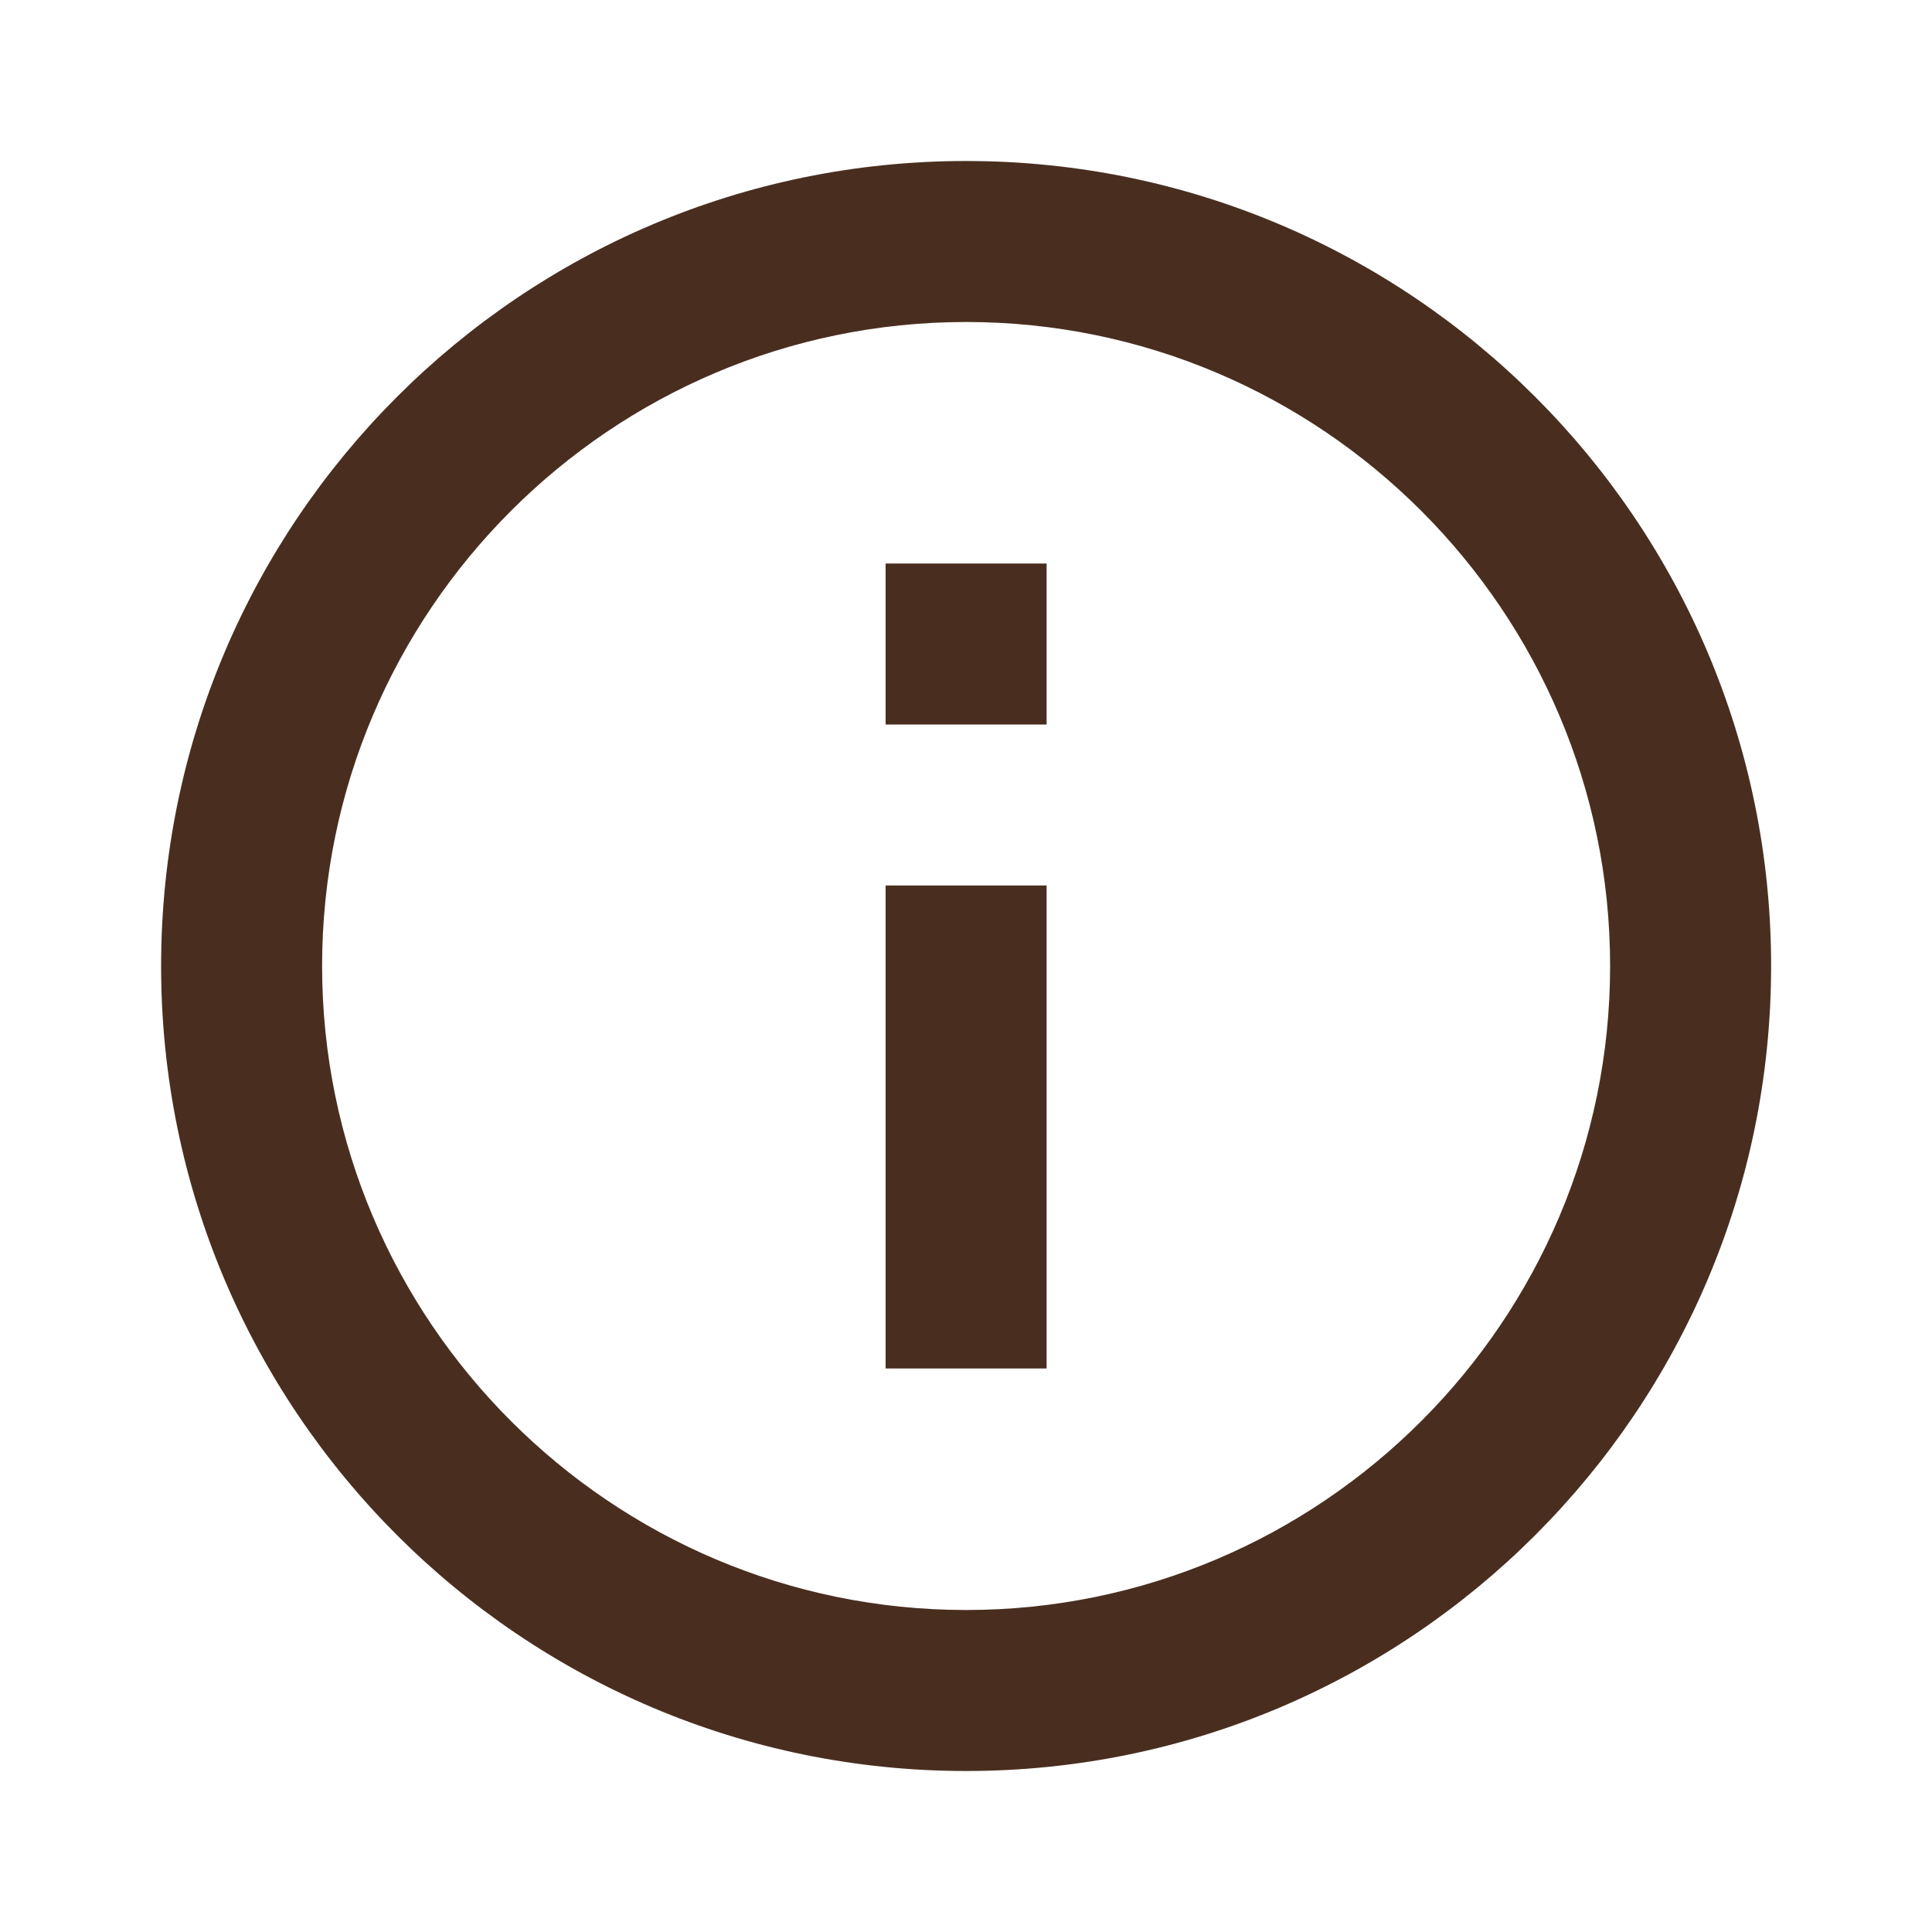
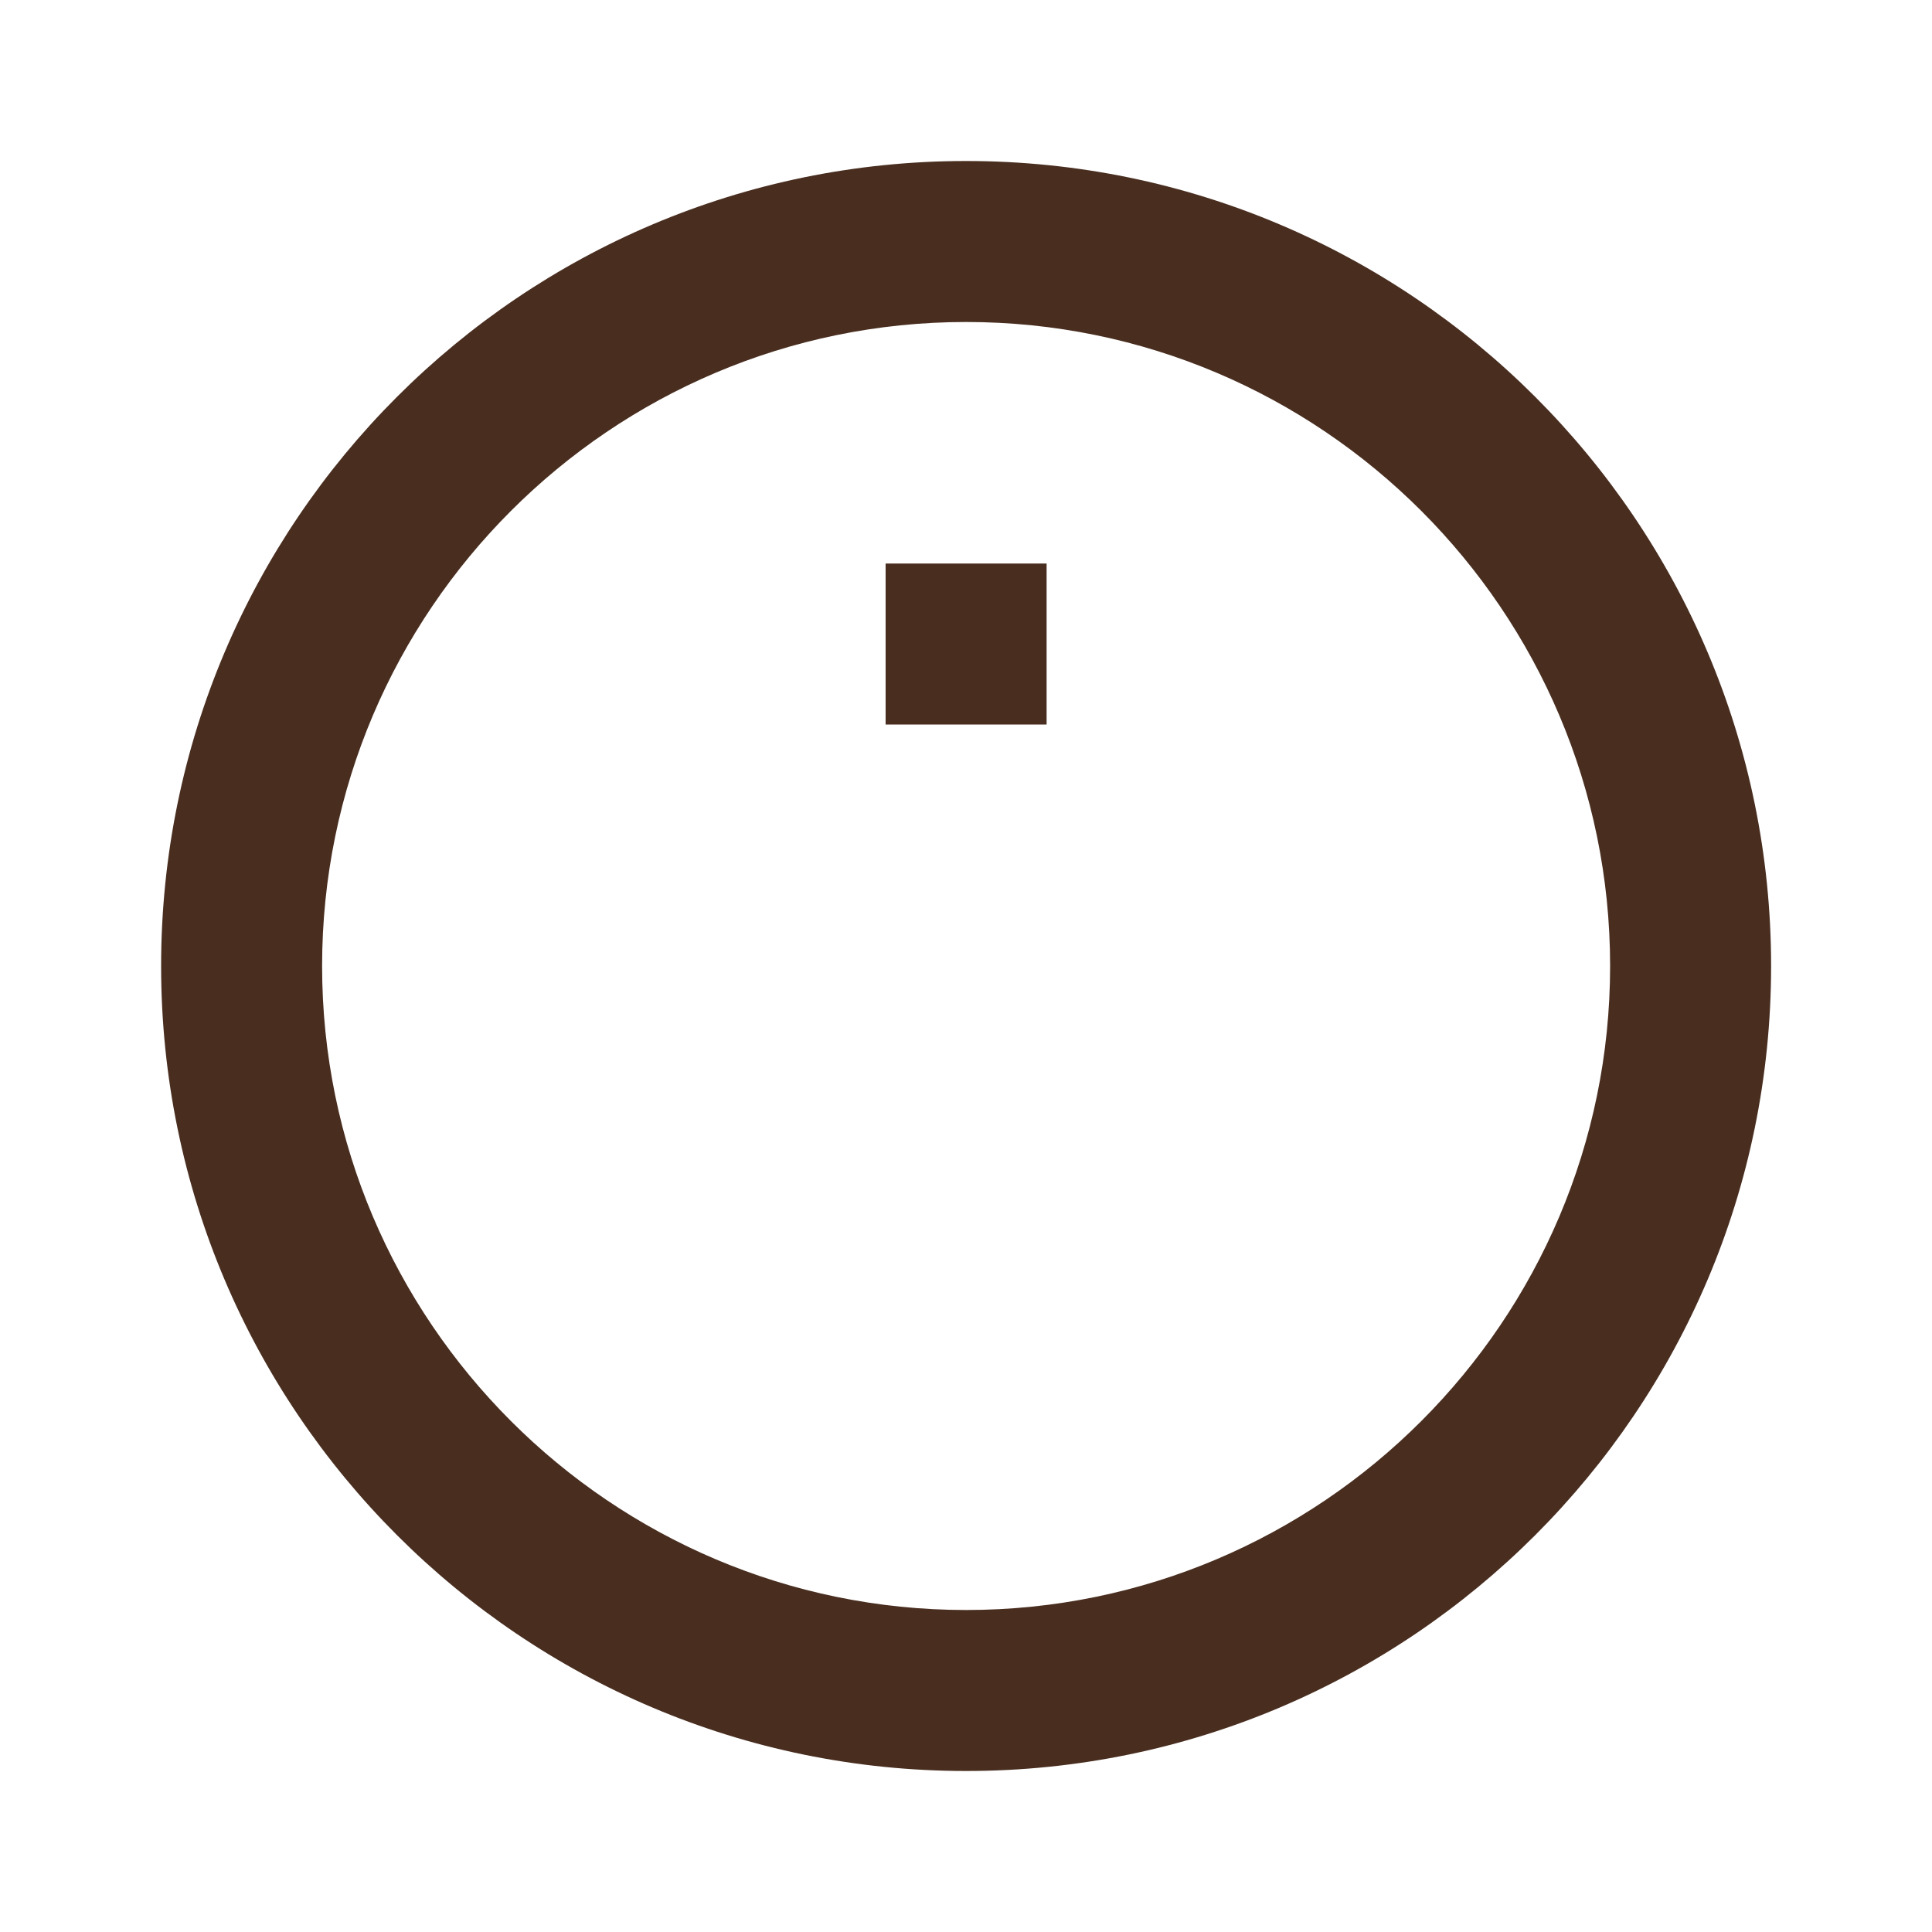
<svg xmlns="http://www.w3.org/2000/svg" width="18" height="18" viewBox="0 0 18 18" fill="none">
-   <path d="M8.251 5.25H9.751V6.75H8.251V5.25ZM8.251 8.25H9.751V12.75H8.251V8.25ZM9.001 1.5C4.861 1.5 1.501 4.86 1.501 9C1.501 13.14 4.861 16.5 9.001 16.5C13.141 16.5 16.501 13.14 16.501 9C16.501 4.86 13.141 1.5 9.001 1.5ZM9.001 15C5.694 15 3.001 12.307 3.001 9C3.001 5.692 5.694 3 9.001 3C12.309 3 15.001 5.692 15.001 9C15.001 12.307 12.309 15 9.001 15Z" fill="#492E20" />
+   <path d="M8.251 5.25H9.751V6.75H8.251V5.25ZM8.251 8.25H9.751H8.251V8.25ZM9.001 1.5C4.861 1.5 1.501 4.86 1.501 9C1.501 13.14 4.861 16.5 9.001 16.5C13.141 16.5 16.501 13.14 16.501 9C16.501 4.86 13.141 1.5 9.001 1.5ZM9.001 15C5.694 15 3.001 12.307 3.001 9C3.001 5.692 5.694 3 9.001 3C12.309 3 15.001 5.692 15.001 9C15.001 12.307 12.309 15 9.001 15Z" fill="#492E20" />
</svg>